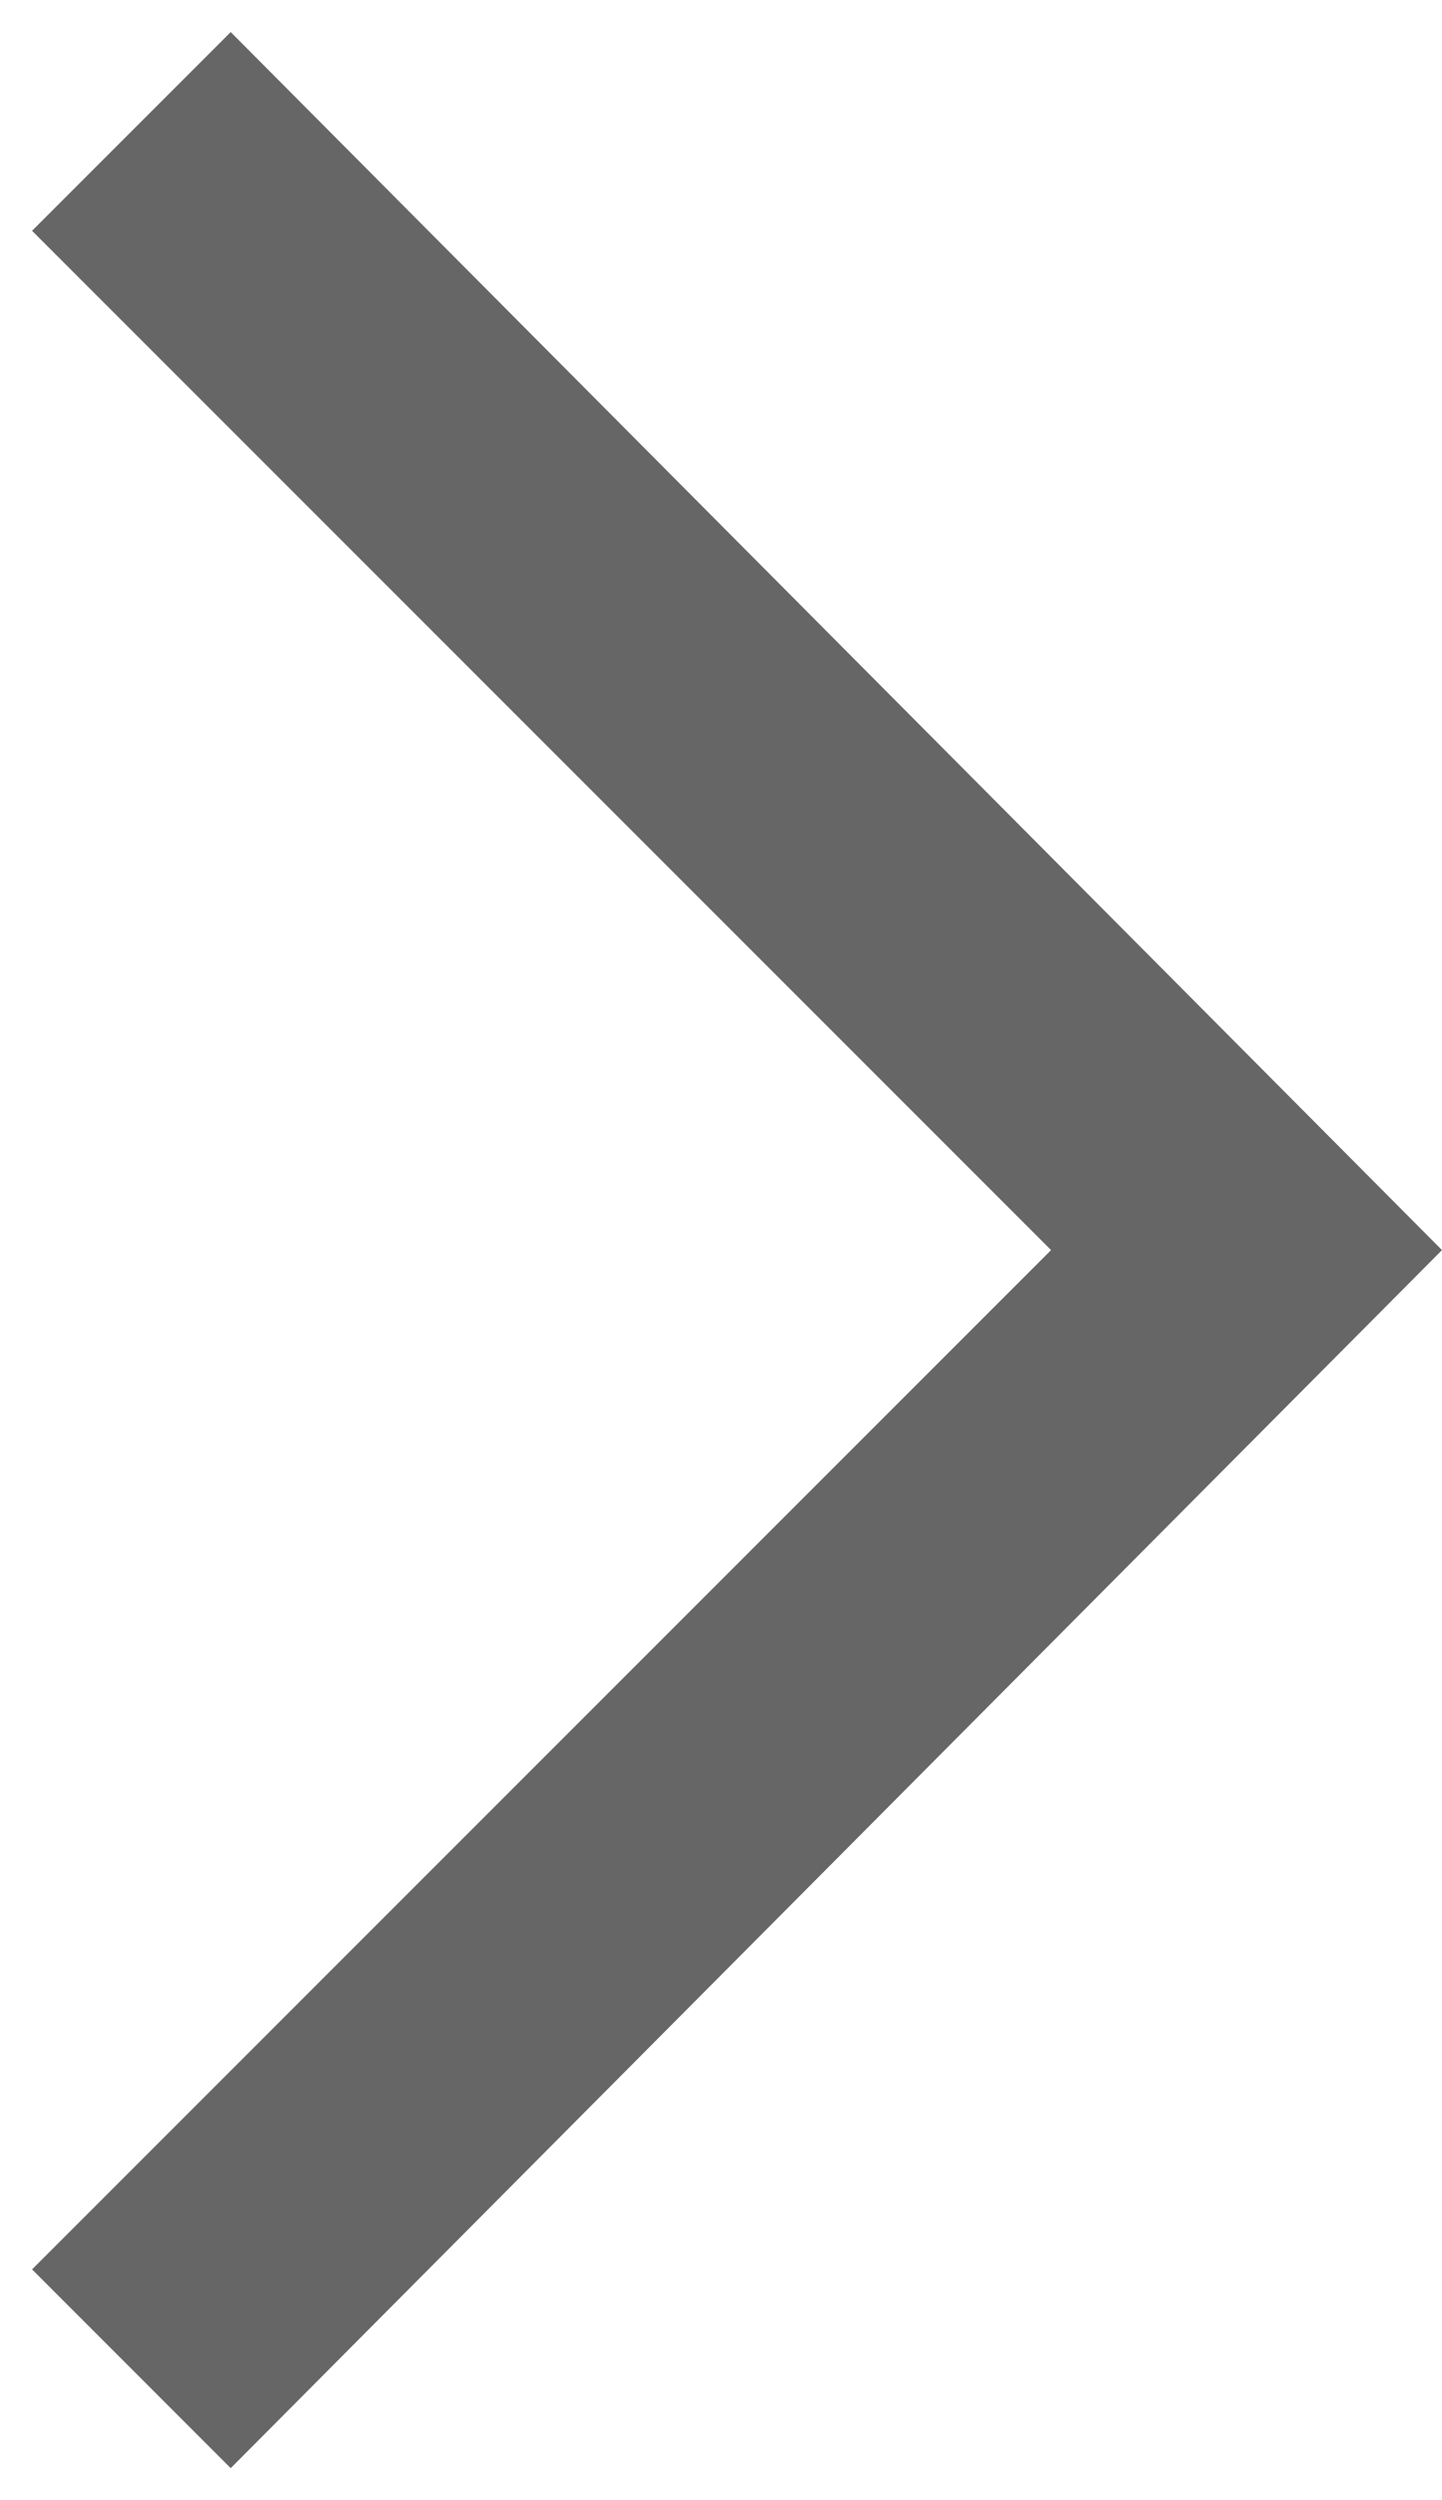
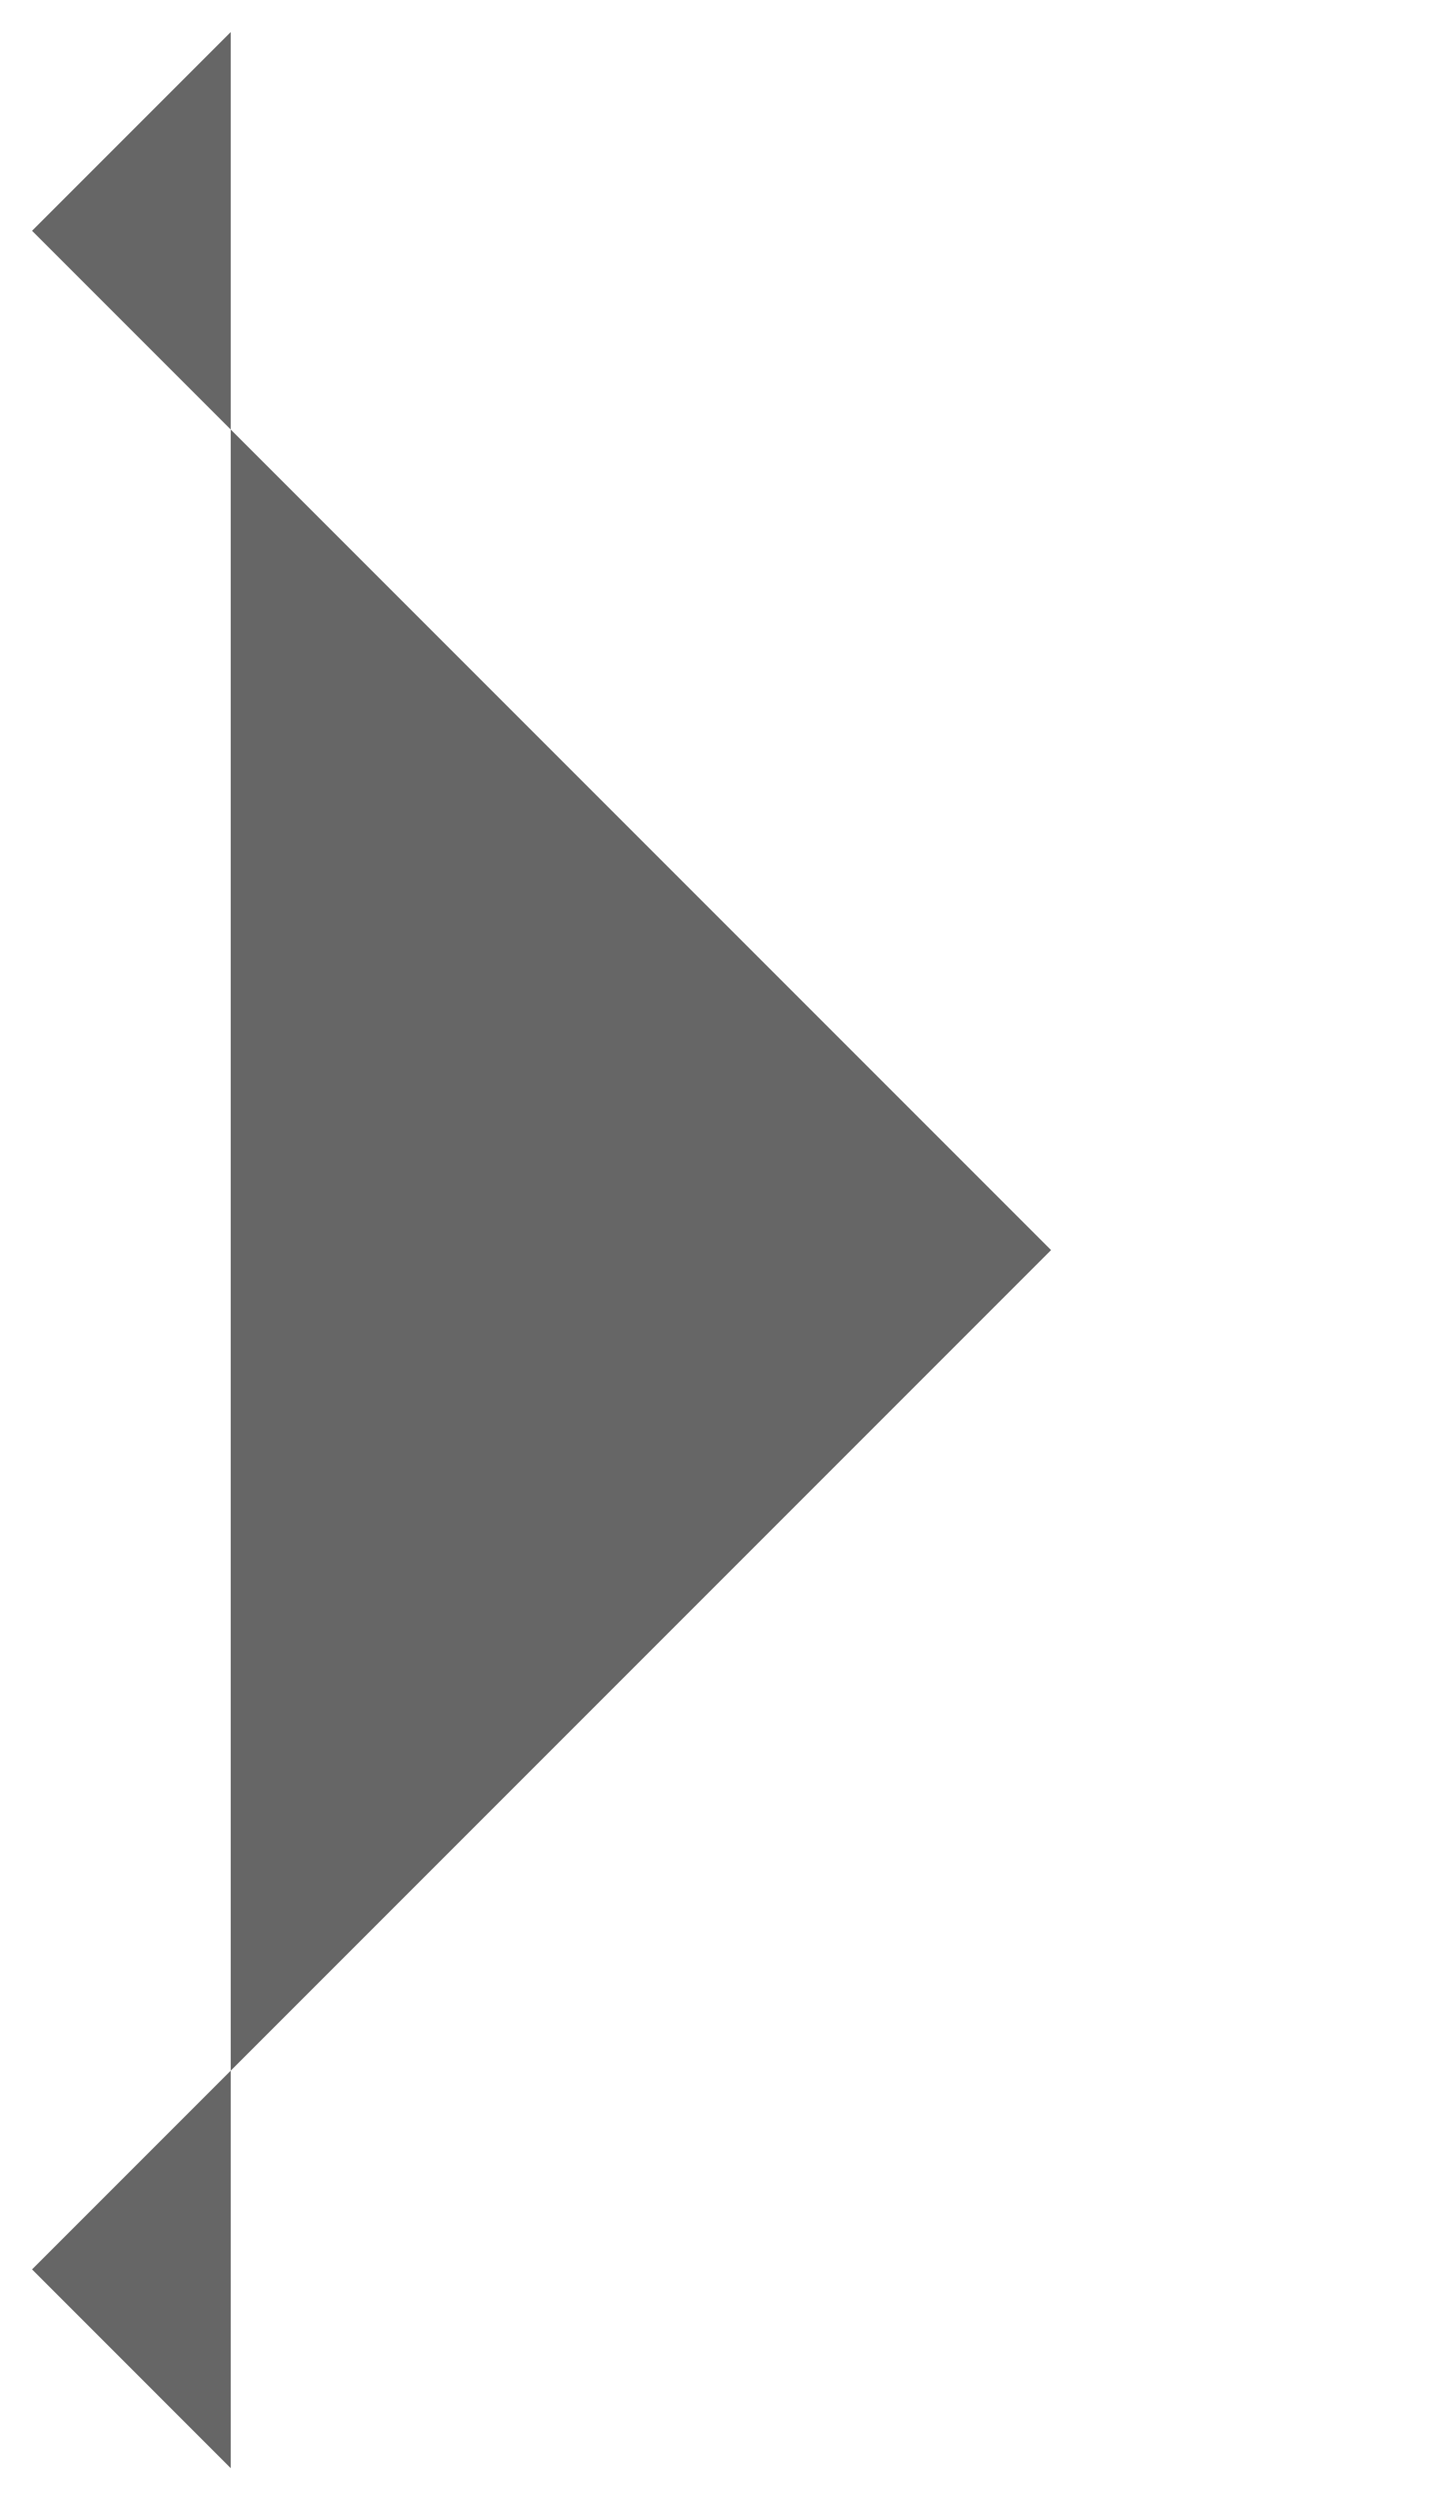
<svg xmlns="http://www.w3.org/2000/svg" width="30" height="52" viewBox="0 0 30 52" fill="none">
-   <path d="M4.8 0.667L0.667 4.8L21.867 26L0.667 47.2L4.8 51.334L30 26L4.8 0.667Z" fill="#666666" />
+   <path d="M4.8 0.667L0.667 4.8L21.867 26L0.667 47.2L4.8 51.334L4.8 0.667Z" fill="#666666" />
</svg>